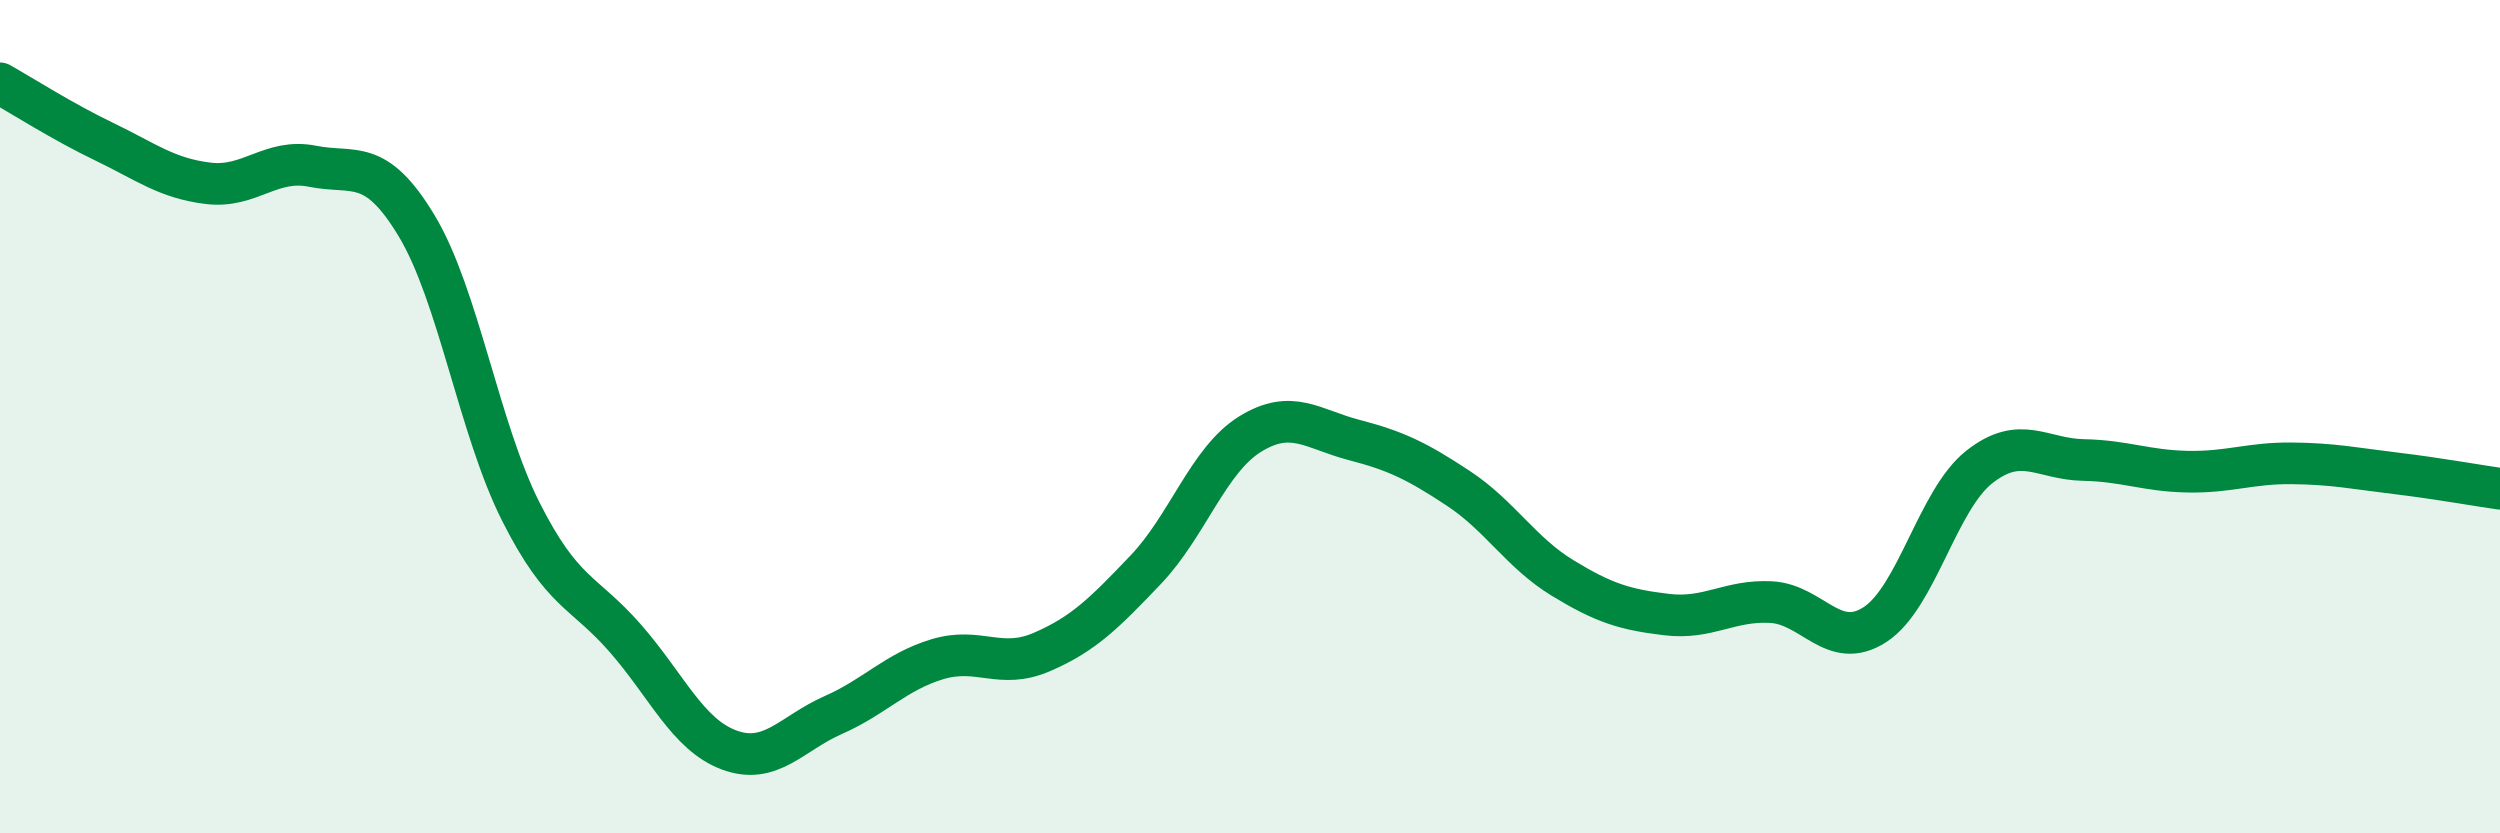
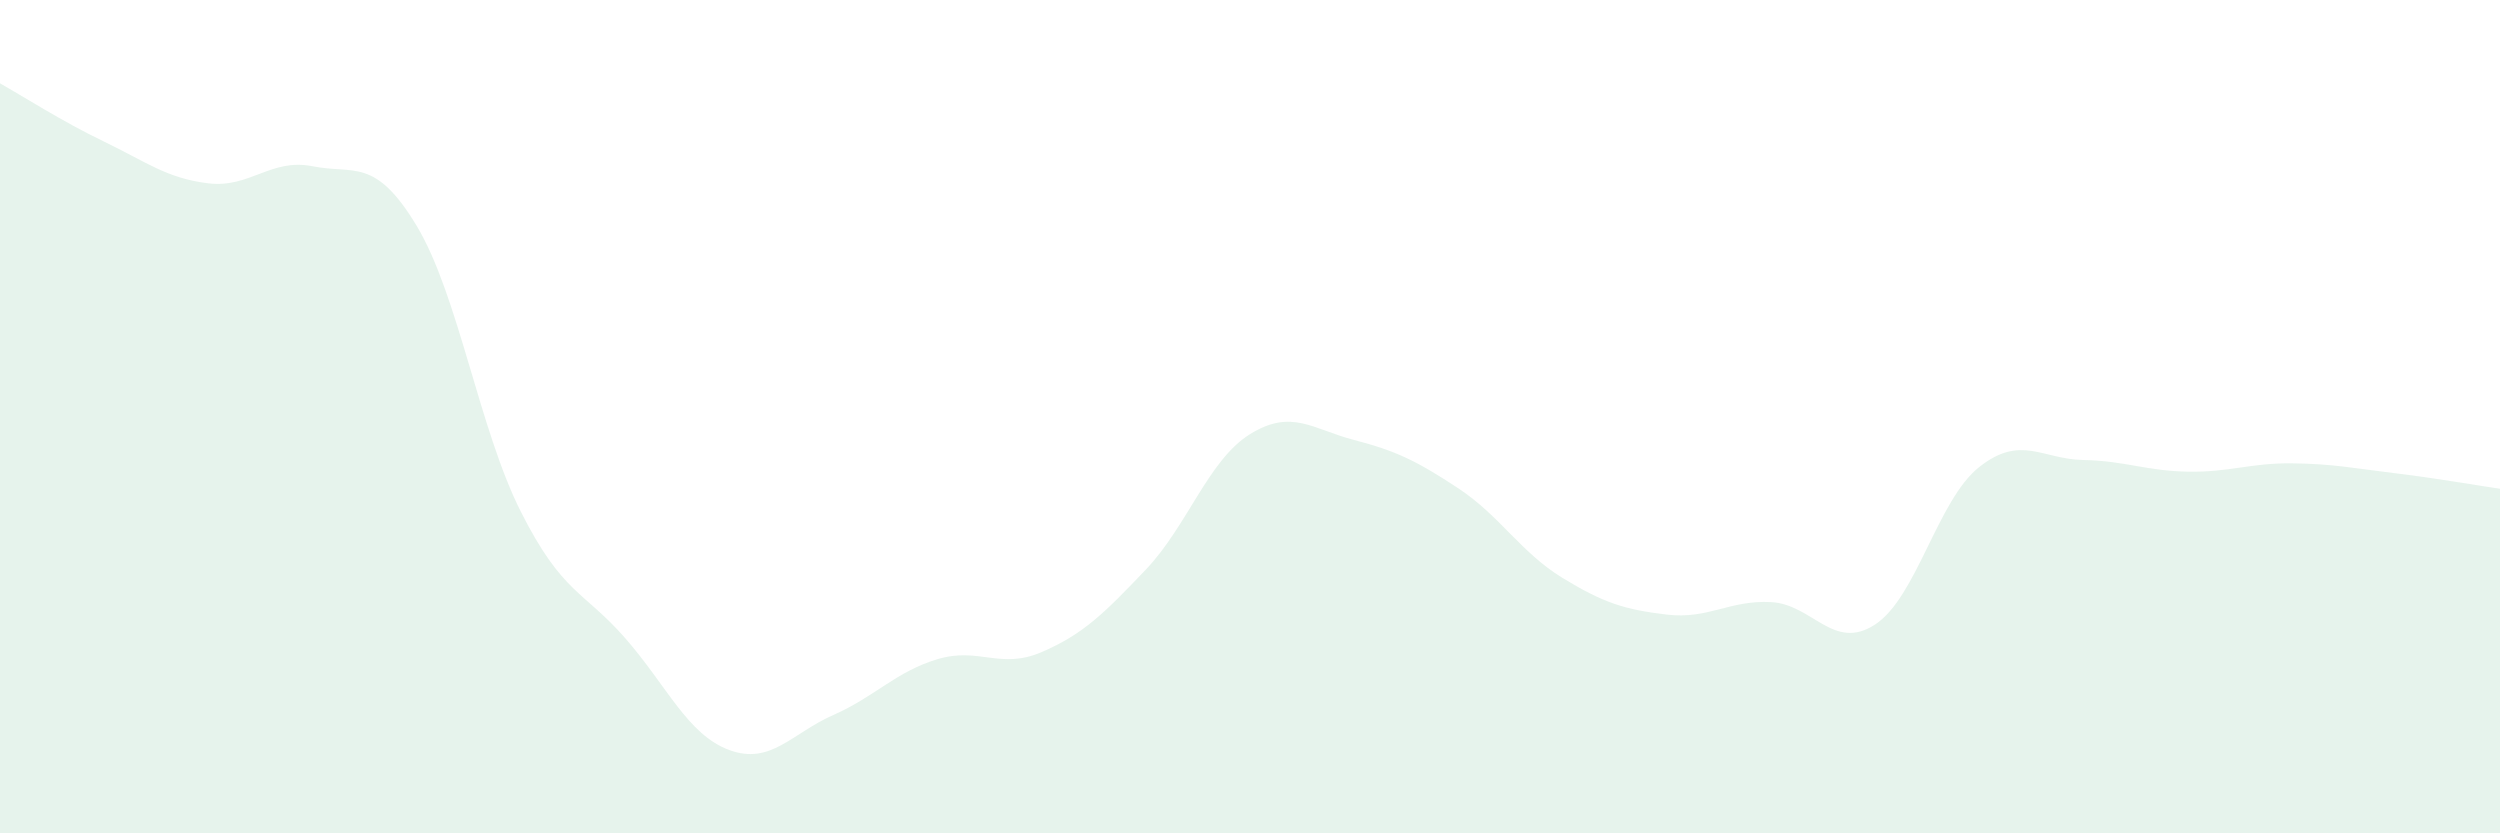
<svg xmlns="http://www.w3.org/2000/svg" width="60" height="20" viewBox="0 0 60 20">
  <path d="M 0,2 C 0.5,2.28 1.5,2.92 2.5,3.4 C 3.5,3.88 4,4.28 5,4.4 C 6,4.52 6.5,3.79 7.5,3.99 C 8.5,4.19 9,3.76 10,5.42 C 11,7.08 11.5,10.3 12.5,12.28 C 13.5,14.26 14,14.17 15,15.31 C 16,16.45 16.5,17.63 17.5,18 C 18.5,18.37 19,17.6 20,17.16 C 21,16.72 21.5,16.12 22.5,15.82 C 23.5,15.52 24,16.08 25,15.65 C 26,15.22 26.5,14.72 27.5,13.67 C 28.5,12.62 29,11.04 30,10.42 C 31,9.8 31.5,10.3 32.5,10.56 C 33.5,10.82 34,11.06 35,11.72 C 36,12.38 36.5,13.26 37.5,13.87 C 38.5,14.48 39,14.63 40,14.75 C 41,14.87 41.5,14.4 42.5,14.45 C 43.5,14.5 44,15.64 45,14.99 C 46,14.34 46.5,12 47.5,11.21 C 48.5,10.42 49,11.02 50,11.04 C 51,11.06 51.5,11.3 52.5,11.32 C 53.5,11.34 54,11.11 55,11.12 C 56,11.13 56.5,11.24 57.5,11.36 C 58.5,11.48 59.5,11.66 60,11.73L60 20L0 20Z" fill="#008740" opacity="0.1" stroke-linecap="round" stroke-linejoin="round" />
-   <path d="M 0,2 C 0.5,2.28 1.5,2.92 2.5,3.4 C 3.5,3.88 4,4.28 5,4.4 C 6,4.52 6.5,3.79 7.5,3.99 C 8.5,4.19 9,3.76 10,5.42 C 11,7.08 11.5,10.3 12.5,12.28 C 13.5,14.26 14,14.17 15,15.31 C 16,16.45 16.5,17.63 17.5,18 C 18.5,18.37 19,17.6 20,17.16 C 21,16.72 21.5,16.12 22.5,15.82 C 23.5,15.52 24,16.08 25,15.65 C 26,15.22 26.5,14.72 27.5,13.67 C 28.5,12.62 29,11.04 30,10.42 C 31,9.8 31.5,10.3 32.5,10.56 C 33.5,10.82 34,11.06 35,11.72 C 36,12.38 36.5,13.26 37.5,13.87 C 38.5,14.48 39,14.63 40,14.75 C 41,14.87 41.5,14.4 42.5,14.45 C 43.5,14.5 44,15.64 45,14.99 C 46,14.34 46.5,12 47.5,11.21 C 48.5,10.42 49,11.02 50,11.04 C 51,11.06 51.5,11.3 52.5,11.32 C 53.5,11.34 54,11.11 55,11.12 C 56,11.13 56.5,11.24 57.5,11.36 C 58.5,11.48 59.5,11.66 60,11.73" stroke="#008740" stroke-width="1" fill="none" stroke-linecap="round" stroke-linejoin="round" />
</svg>